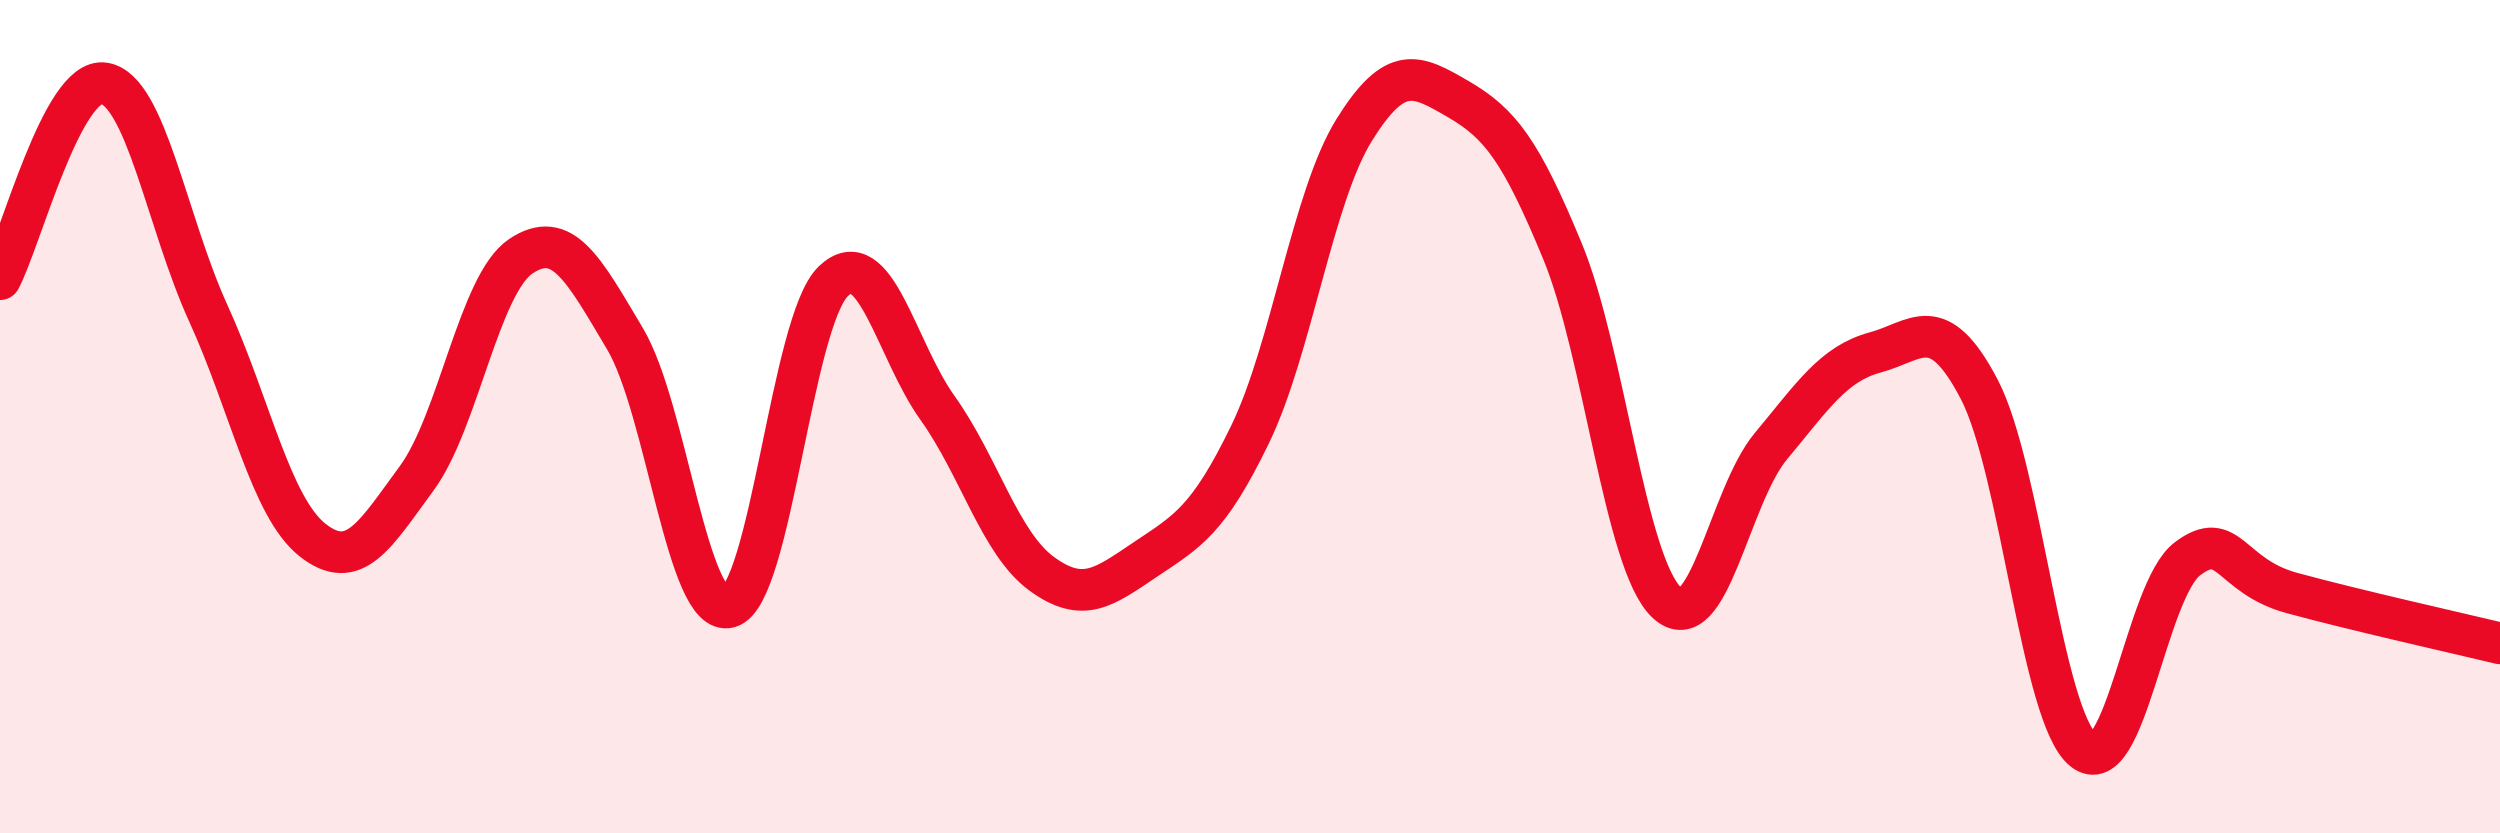
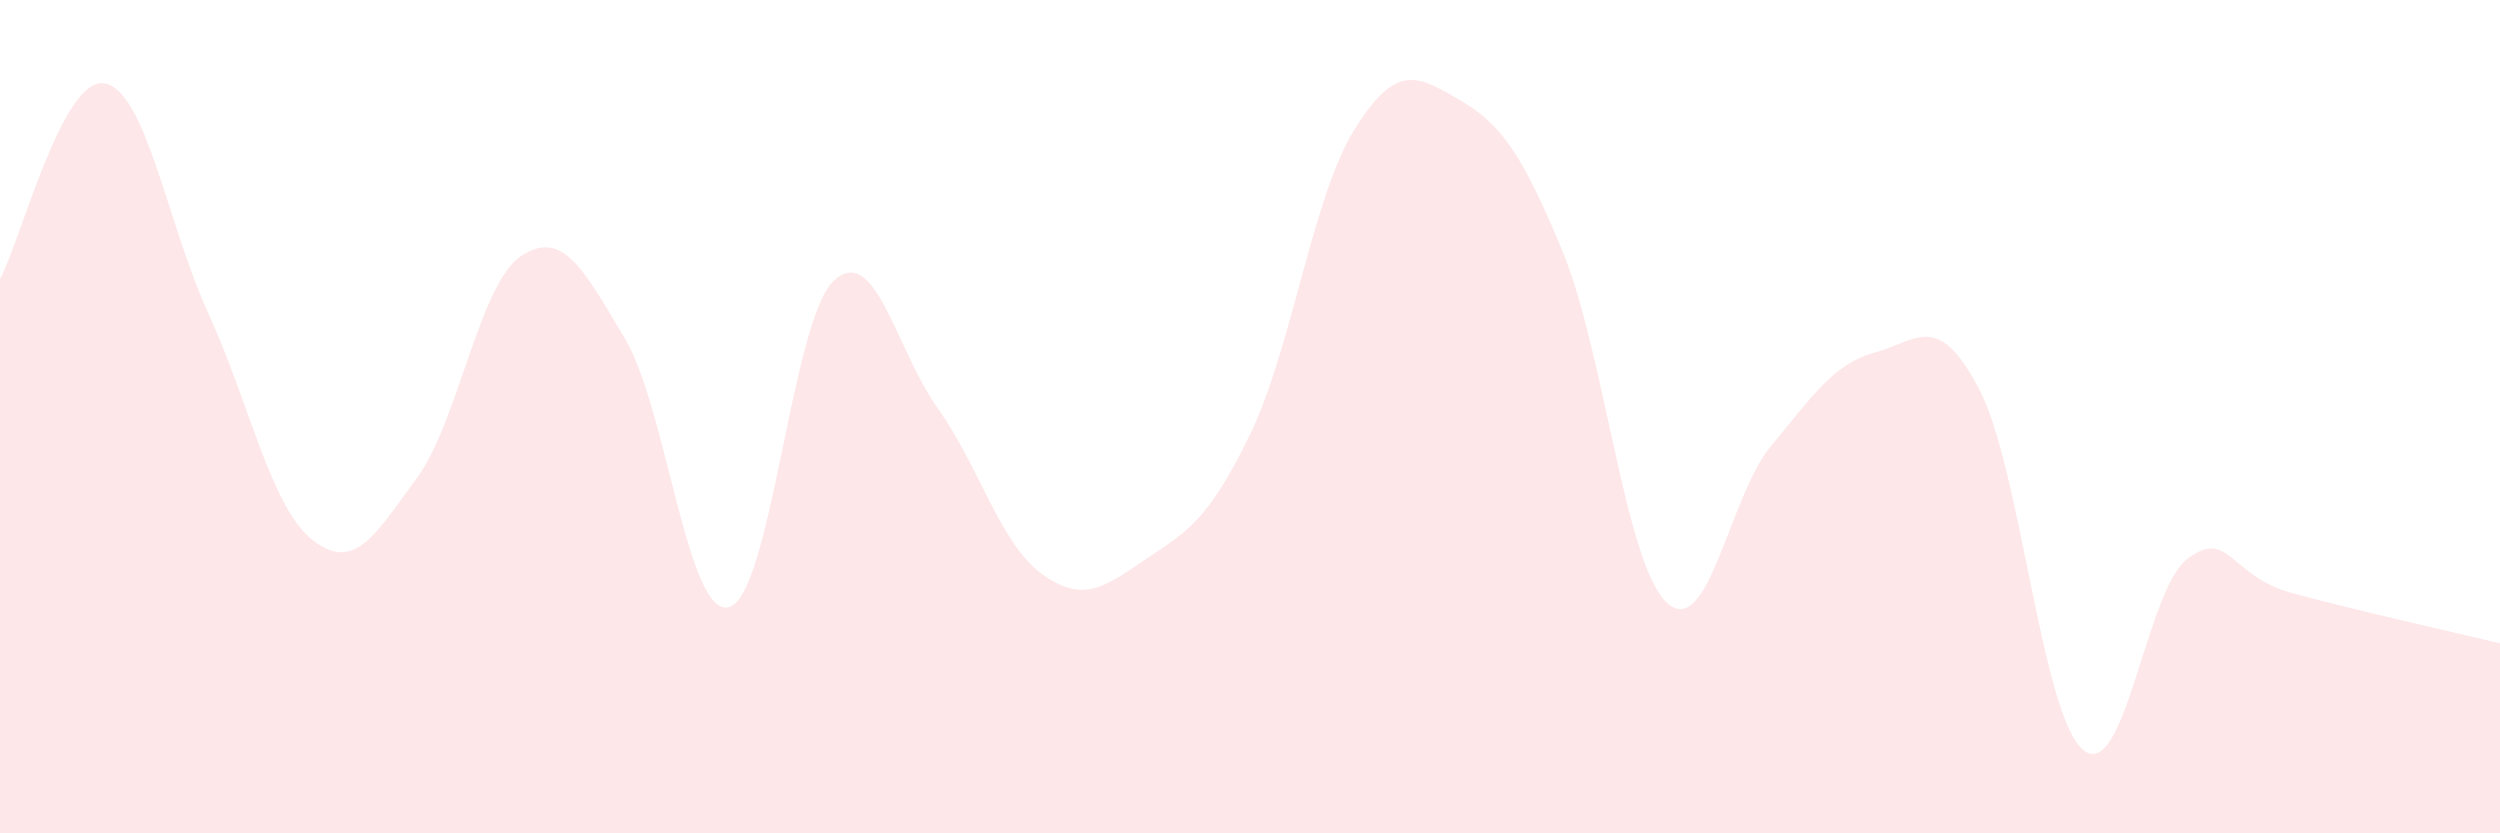
<svg xmlns="http://www.w3.org/2000/svg" width="60" height="20" viewBox="0 0 60 20">
  <path d="M 0,6.7 C 0.5,5.76 1.5,1.84 2.5,2 C 3.5,2.16 4,5.33 5,7.52 C 6,9.71 6.5,12.17 7.5,12.96 C 8.5,13.75 9,12.84 10,11.48 C 11,10.12 11.5,6.82 12.5,6.15 C 13.5,5.48 14,6.45 15,8.13 C 16,9.81 16.5,14.85 17.5,14.57 C 18.5,14.29 19,7.71 20,6.75 C 21,5.79 21.5,8.39 22.5,9.79 C 23.5,11.19 24,13.04 25,13.77 C 26,14.5 26.5,14.09 27.5,13.42 C 28.5,12.75 29,12.49 30,10.43 C 31,8.37 31.5,4.73 32.5,3.12 C 33.5,1.51 34,1.8 35,2.38 C 36,2.96 36.5,3.61 37.5,6.03 C 38.5,8.45 39,13.52 40,14.46 C 41,15.4 41.5,11.91 42.5,10.71 C 43.5,9.51 44,8.73 45,8.46 C 46,8.19 46.5,7.43 47.5,9.34 C 48.5,11.25 49,17.19 50,18 C 51,18.81 51.5,14.16 52.5,13.41 C 53.5,12.66 53.5,13.82 55,14.23 C 56.5,14.64 59,15.2 60,15.44L60 20L0 20Z" fill="#EB0A25" opacity="0.1" stroke-linecap="round" stroke-linejoin="round" />
-   <path d="M 0,6.7 C 0.5,5.76 1.5,1.84 2.5,2 C 3.5,2.16 4,5.33 5,7.52 C 6,9.71 6.5,12.17 7.5,12.96 C 8.5,13.75 9,12.84 10,11.48 C 11,10.12 11.5,6.82 12.5,6.15 C 13.5,5.48 14,6.45 15,8.13 C 16,9.81 16.5,14.85 17.5,14.57 C 18.5,14.29 19,7.71 20,6.75 C 21,5.79 21.5,8.39 22.5,9.79 C 23.5,11.19 24,13.04 25,13.77 C 26,14.5 26.5,14.09 27.5,13.42 C 28.5,12.75 29,12.49 30,10.43 C 31,8.37 31.5,4.73 32.5,3.12 C 33.5,1.51 34,1.8 35,2.38 C 36,2.96 36.5,3.61 37.5,6.03 C 38.5,8.45 39,13.52 40,14.46 C 41,15.4 41.5,11.91 42.5,10.71 C 43.5,9.51 44,8.73 45,8.46 C 46,8.19 46.5,7.43 47.5,9.34 C 48.5,11.25 49,17.19 50,18 C 51,18.81 51.5,14.16 52.5,13.41 C 53.5,12.66 53.5,13.82 55,14.23 C 56.5,14.64 59,15.2 60,15.44" stroke="#EB0A25" stroke-width="1" fill="none" stroke-linecap="round" stroke-linejoin="round" />
</svg>